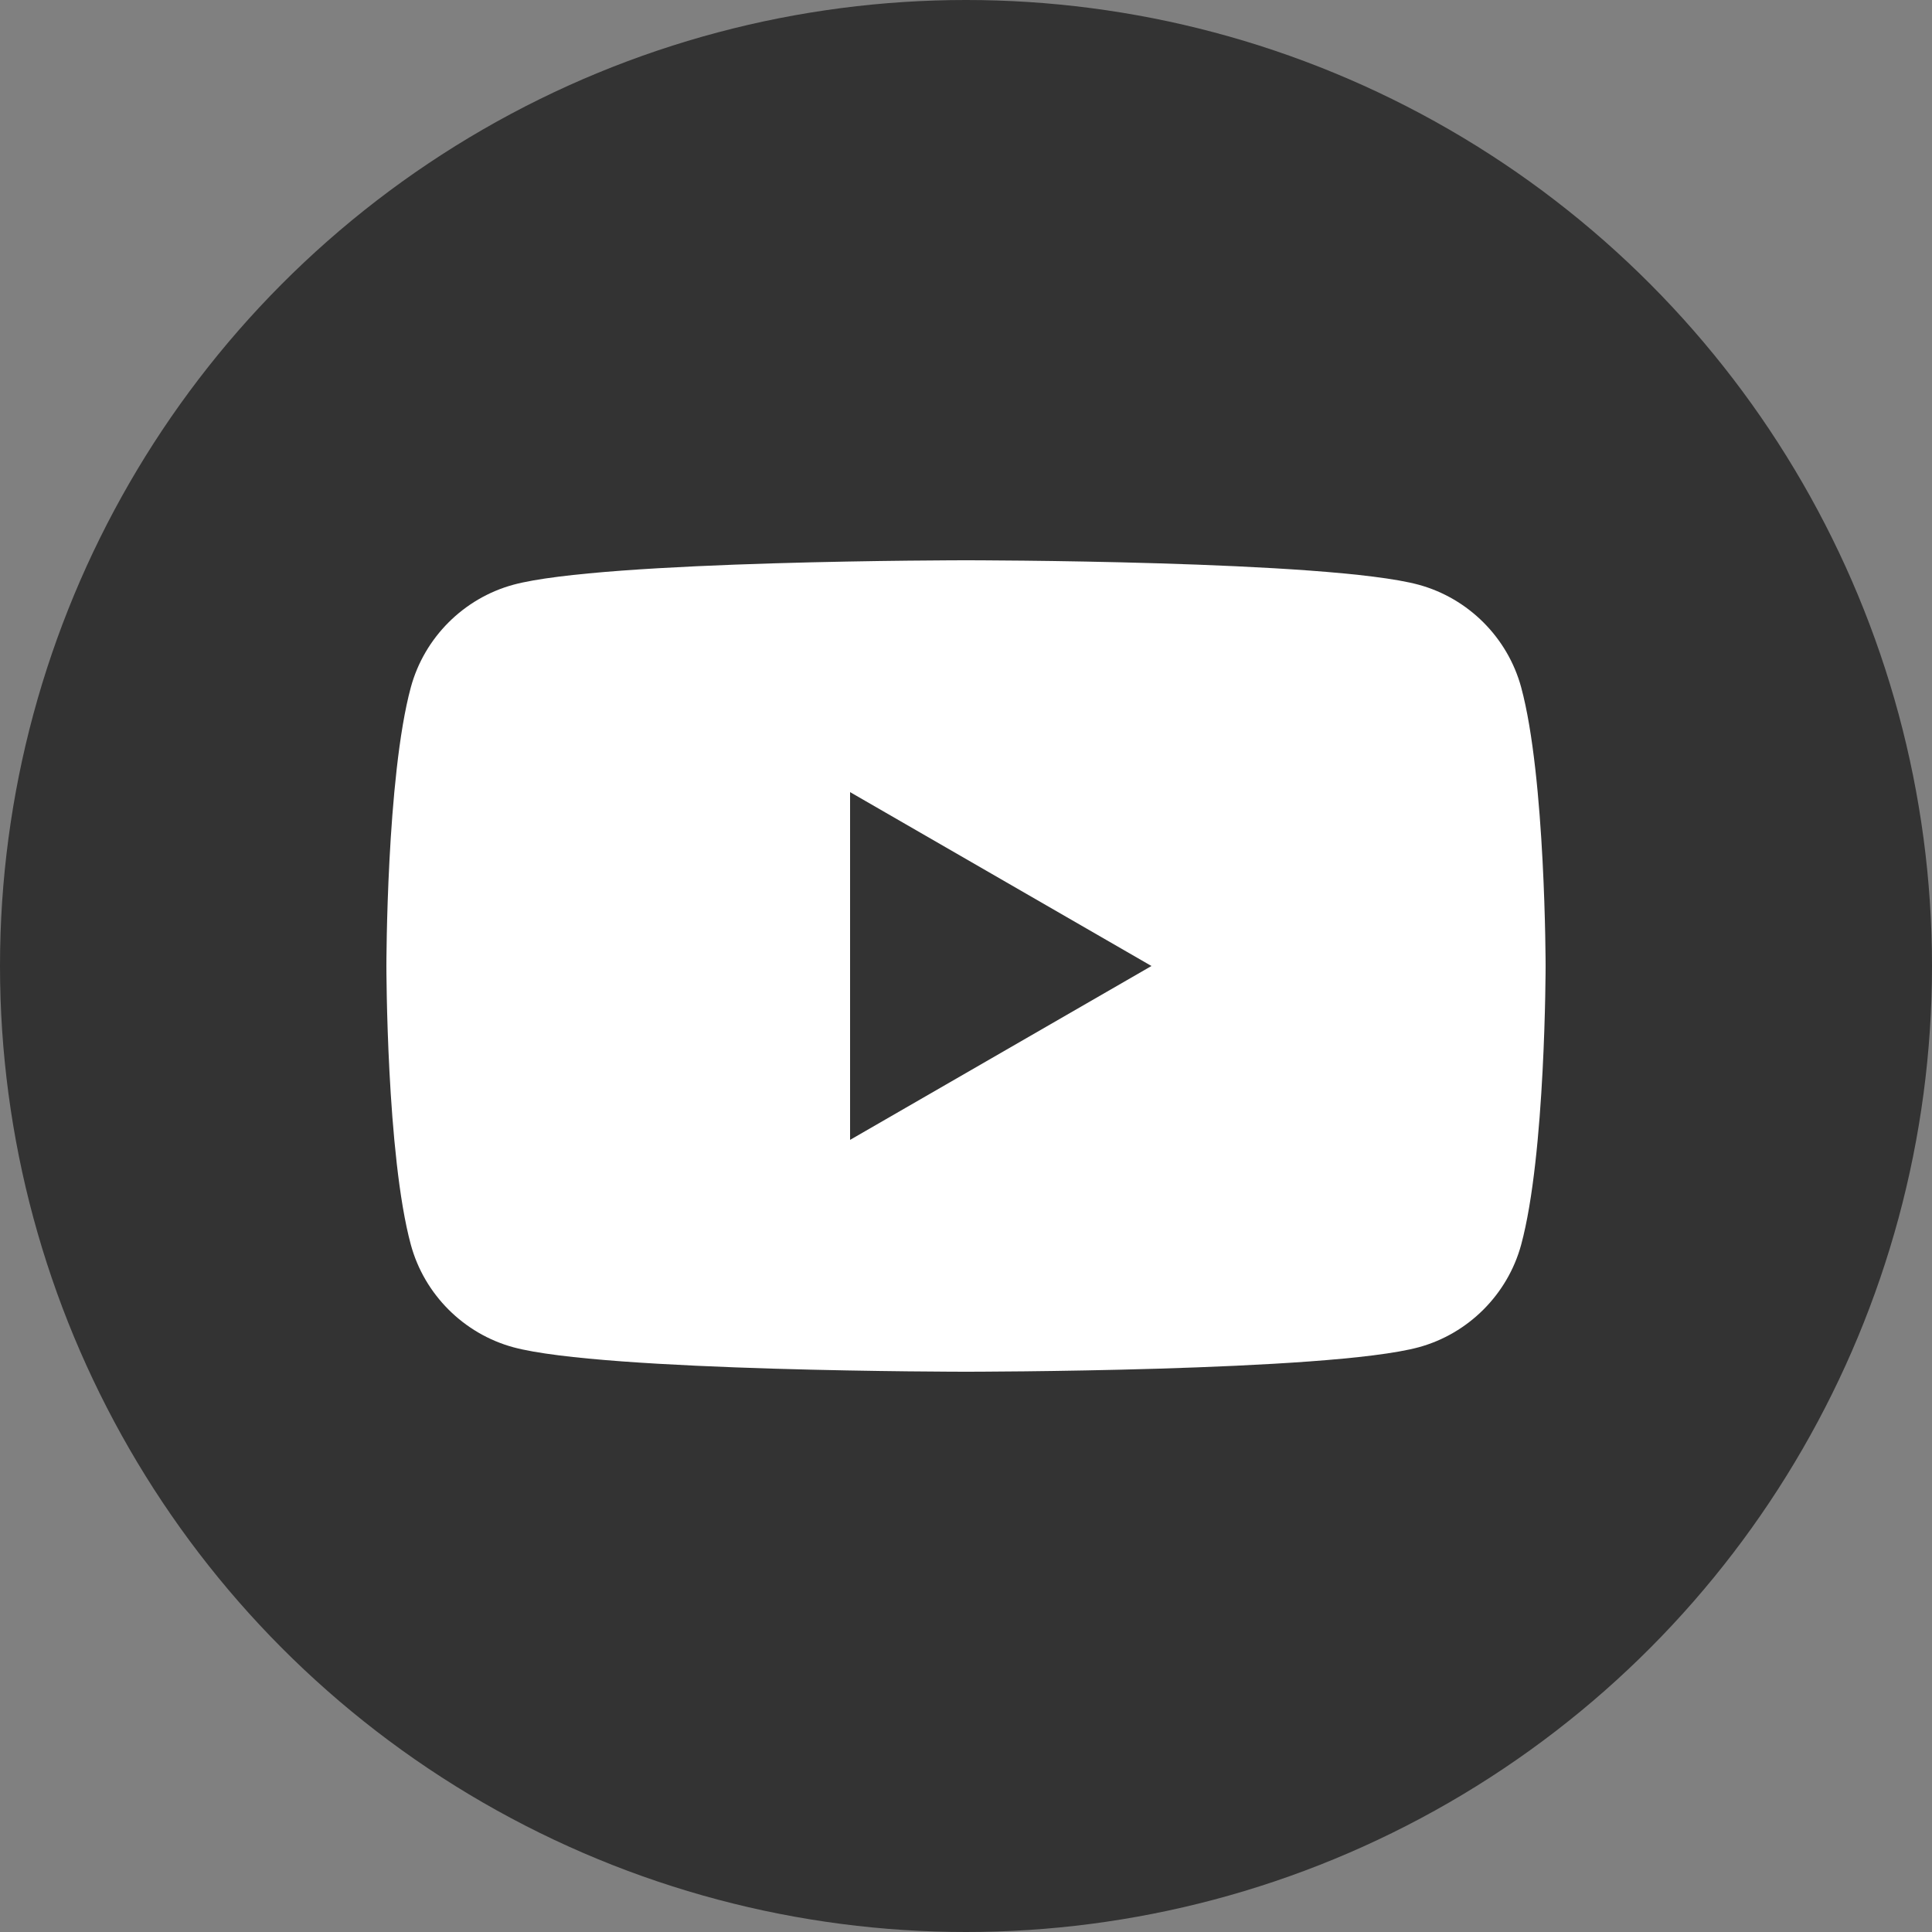
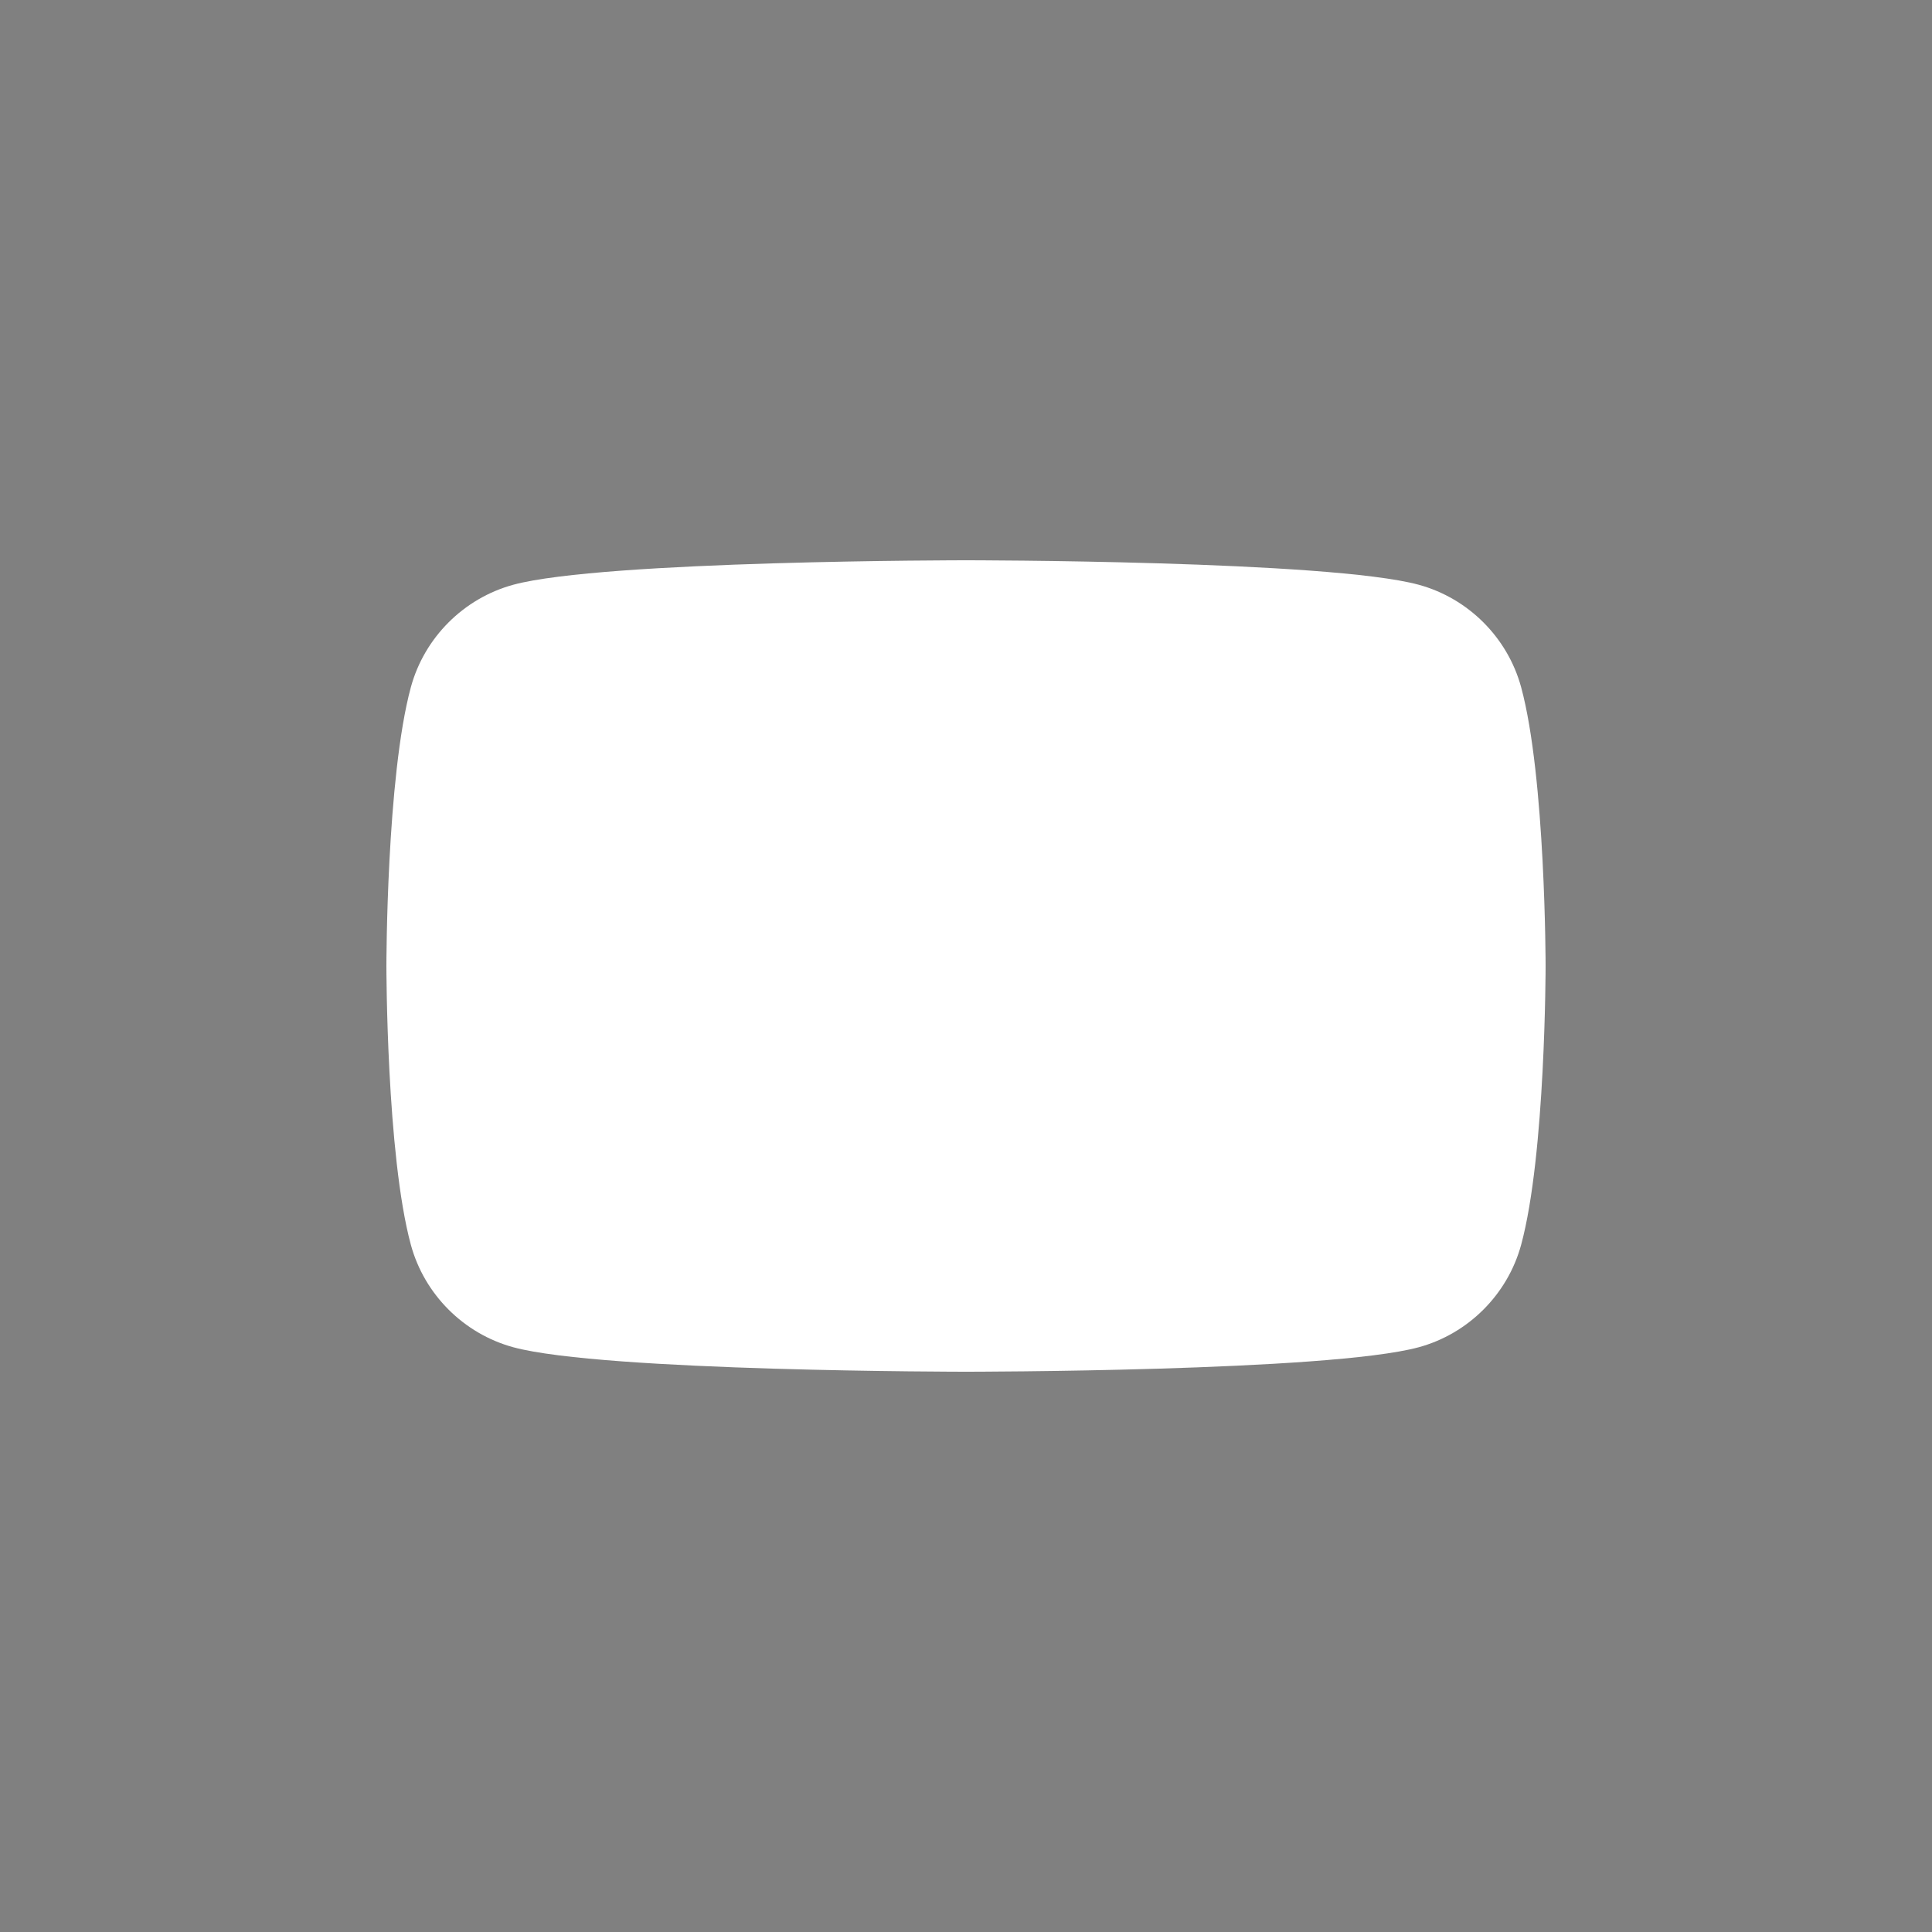
<svg xmlns="http://www.w3.org/2000/svg" id="_レイヤー_2" data-name="レイヤー_2" viewBox="0 0 30 30">
  <rect x="0" y="0" width="30" height="30" fill="#808080" stroke="none" />
  <defs>
    <style>
      .cls-1 {
        fill: #fff;
      }

      .cls-2 {
        fill: #333;
      }
    </style>
  </defs>
  <g id="_フッター" data-name="フッター">
    <g>
-       <circle class="cls-2" cx="15" cy="15" r="15" />
      <g>
-         <path class="cls-1" d="M23.62,10.67c-.21-.77-.82-1.38-1.59-1.59-1.4-.38-7.03-.38-7.03-.38,0,0-5.63,0-7.03.38-.77.21-1.38.82-1.59,1.59-.38,1.4-.38,4.33-.38,4.33,0,0,0,2.93.38,4.33.21.77.82,1.38,1.59,1.59,1.4.38,7.03.38,7.03.38,0,0,5.63,0,7.03-.38.77-.21,1.38-.82,1.59-1.59.38-1.4.38-4.33.38-4.33,0,0,0-2.93-.38-4.33Z" />
-         <polygon class="cls-2" points="13.2 17.7 17.88 15 13.2 12.3 13.2 17.7" />
+         <path class="cls-1" d="M23.62,10.67c-.21-.77-.82-1.38-1.59-1.59-1.4-.38-7.03-.38-7.03-.38,0,0-5.63,0-7.03.38-.77.21-1.38.82-1.59,1.59-.38,1.4-.38,4.33-.38,4.33,0,0,0,2.93.38,4.33.21.77.82,1.38,1.59,1.59,1.4.38,7.03.38,7.03.38,0,0,5.63,0,7.03-.38.77-.21,1.38-.82,1.59-1.59.38-1.4.38-4.33.38-4.33,0,0,0-2.93-.38-4.33" />
      </g>
    </g>
  </g>
</svg>